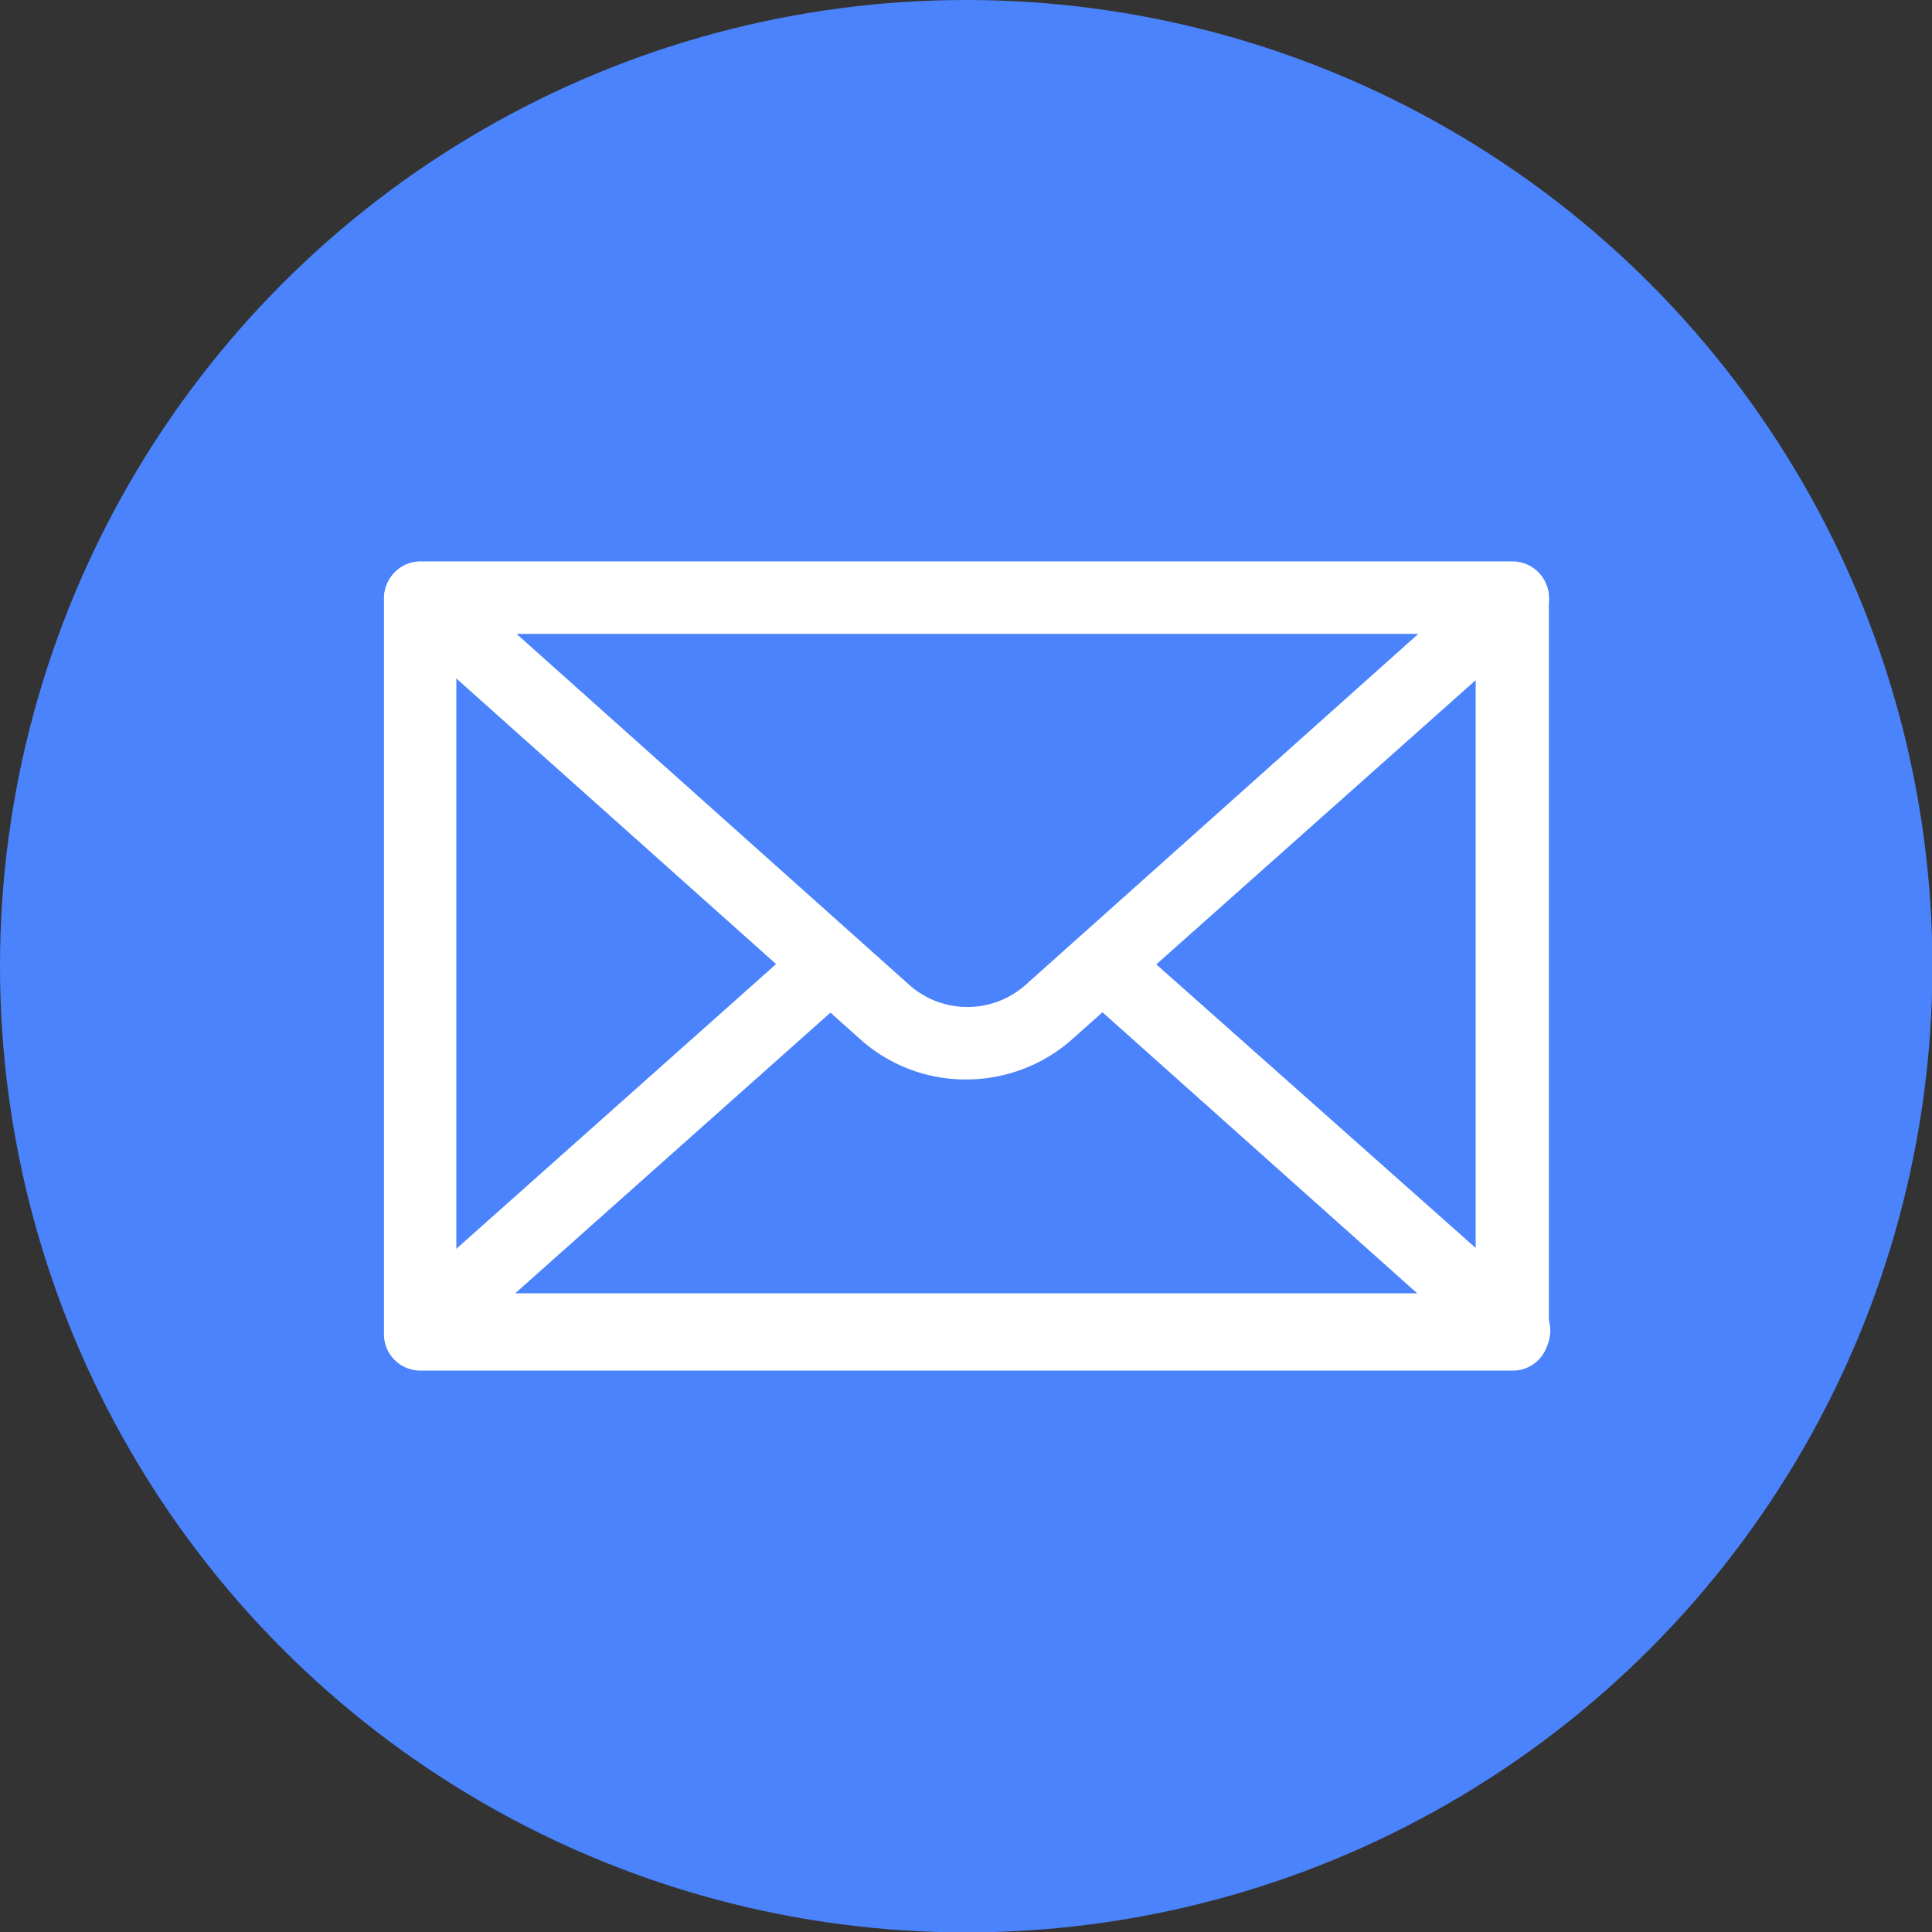
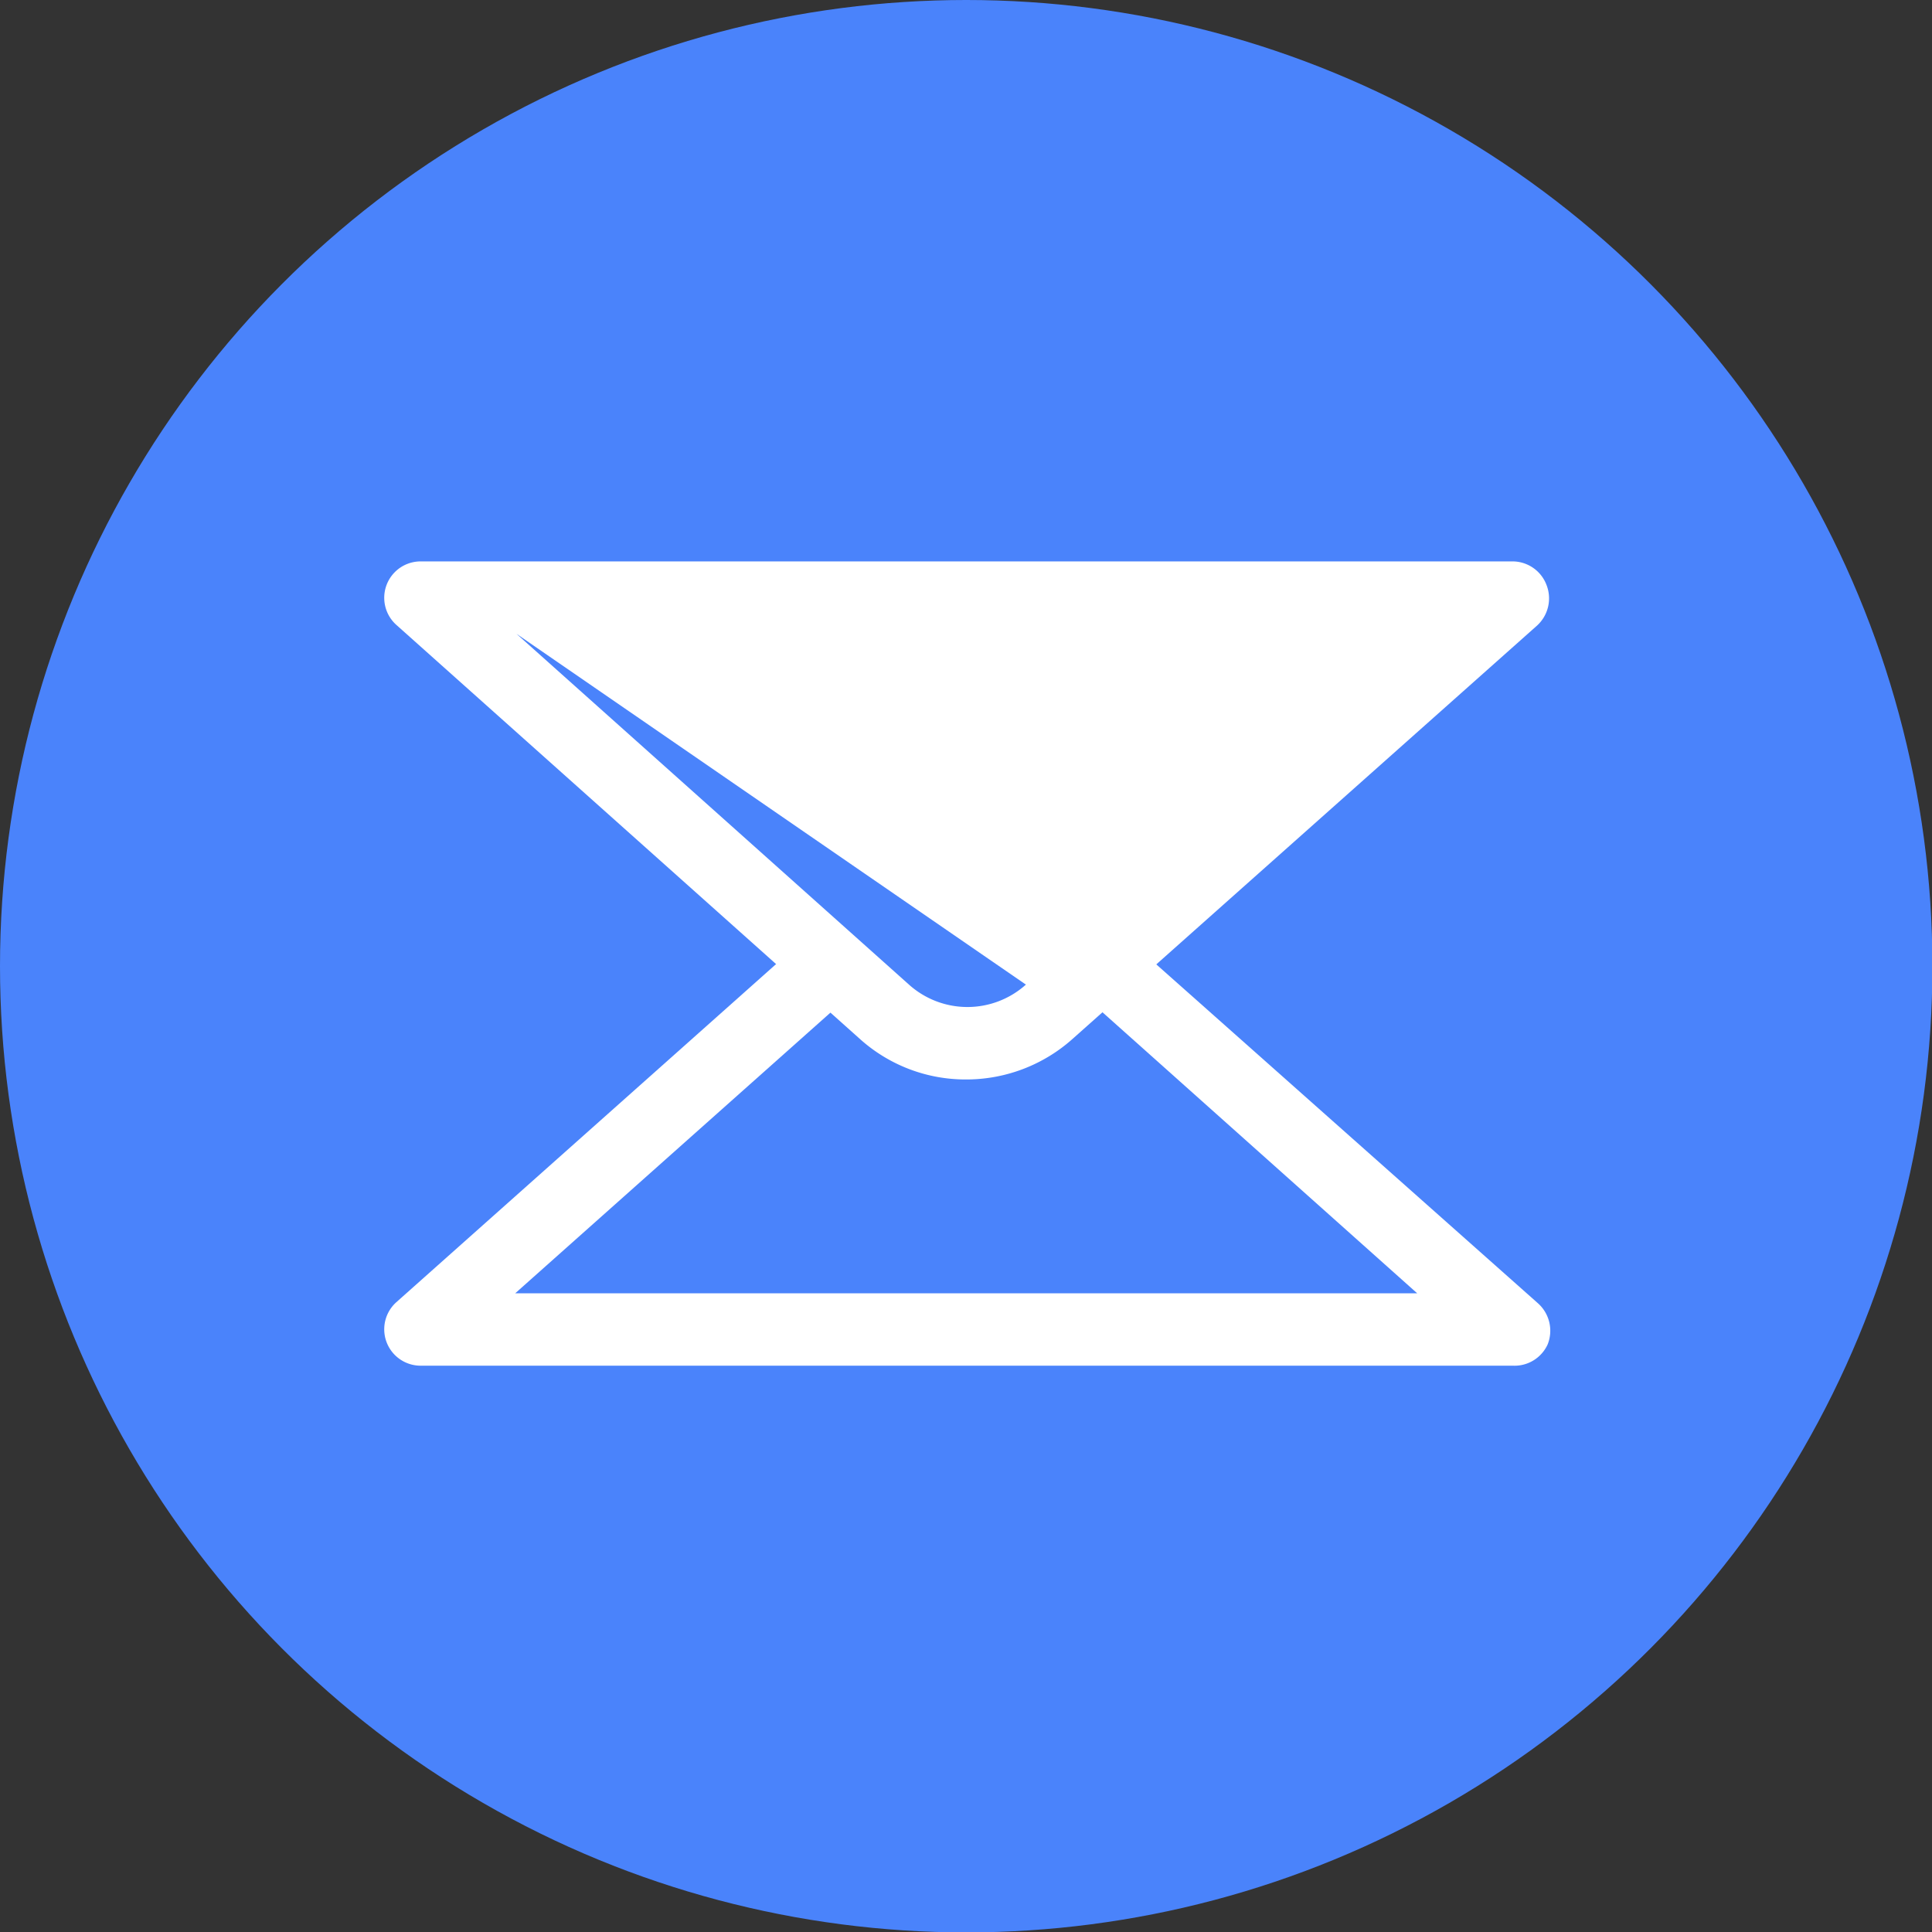
<svg xmlns="http://www.w3.org/2000/svg" viewBox="0 0 47.25 47.25">
  <rect x="0" y="0" width="47.25" height="47.25" fill="#333333" stroke="none" />
  <defs>
    <style>.cls-1{fill:#4a83fb;}.cls-2{fill:#fff;}</style>
  </defs>
  <g id="Слой_2" data-name="Слой 2">
    <g id="OBJECTS">
      <circle class="cls-1" cx="23.63" cy="23.63" r="23.63" />
-       <path class="cls-2" d="M37,33.52H10.28a.89.89,0,0,1-.89-.88v-18a.89.89,0,0,1,.89-.89H37a.88.88,0,0,1,.88.89v18A.88.88,0,0,1,37,33.52ZM11.16,31.75H36.09V15.5H11.16Z" />
-       <path class="cls-2" d="M23.63,26.4a3.86,3.86,0,0,1-2.61-1L9.69,15.28a.89.89,0,0,1,.59-1.55H37a.89.89,0,0,1,.82.57.9.9,0,0,1-.23,1L26.24,25.4A3.9,3.9,0,0,1,23.63,26.4Zm-11-10.9,9.6,8.58a2.14,2.14,0,0,0,2.86,0h0l9.6-8.58Z" />
+       <path class="cls-2" d="M23.63,26.4a3.86,3.86,0,0,1-2.61-1L9.69,15.28a.89.89,0,0,1,.59-1.55H37a.89.89,0,0,1,.82.57.9.9,0,0,1-.23,1L26.24,25.4A3.9,3.9,0,0,1,23.63,26.4Zm-11-10.9,9.6,8.58a2.14,2.14,0,0,0,2.86,0h0Z" />
      <path class="cls-2" d="M37,33.4H10.28a.89.89,0,0,1-.59-1.55L19.63,23a.89.89,0,0,1,1.18,1.32L12.6,31.63H34.66l-8.22-7.34A.9.9,0,0,1,26.37,23,.88.88,0,0,1,27.62,23l10,8.88a.9.9,0,0,1,.23,1A.89.89,0,0,1,37,33.4Z" />
    </g>
  </g>
</svg>